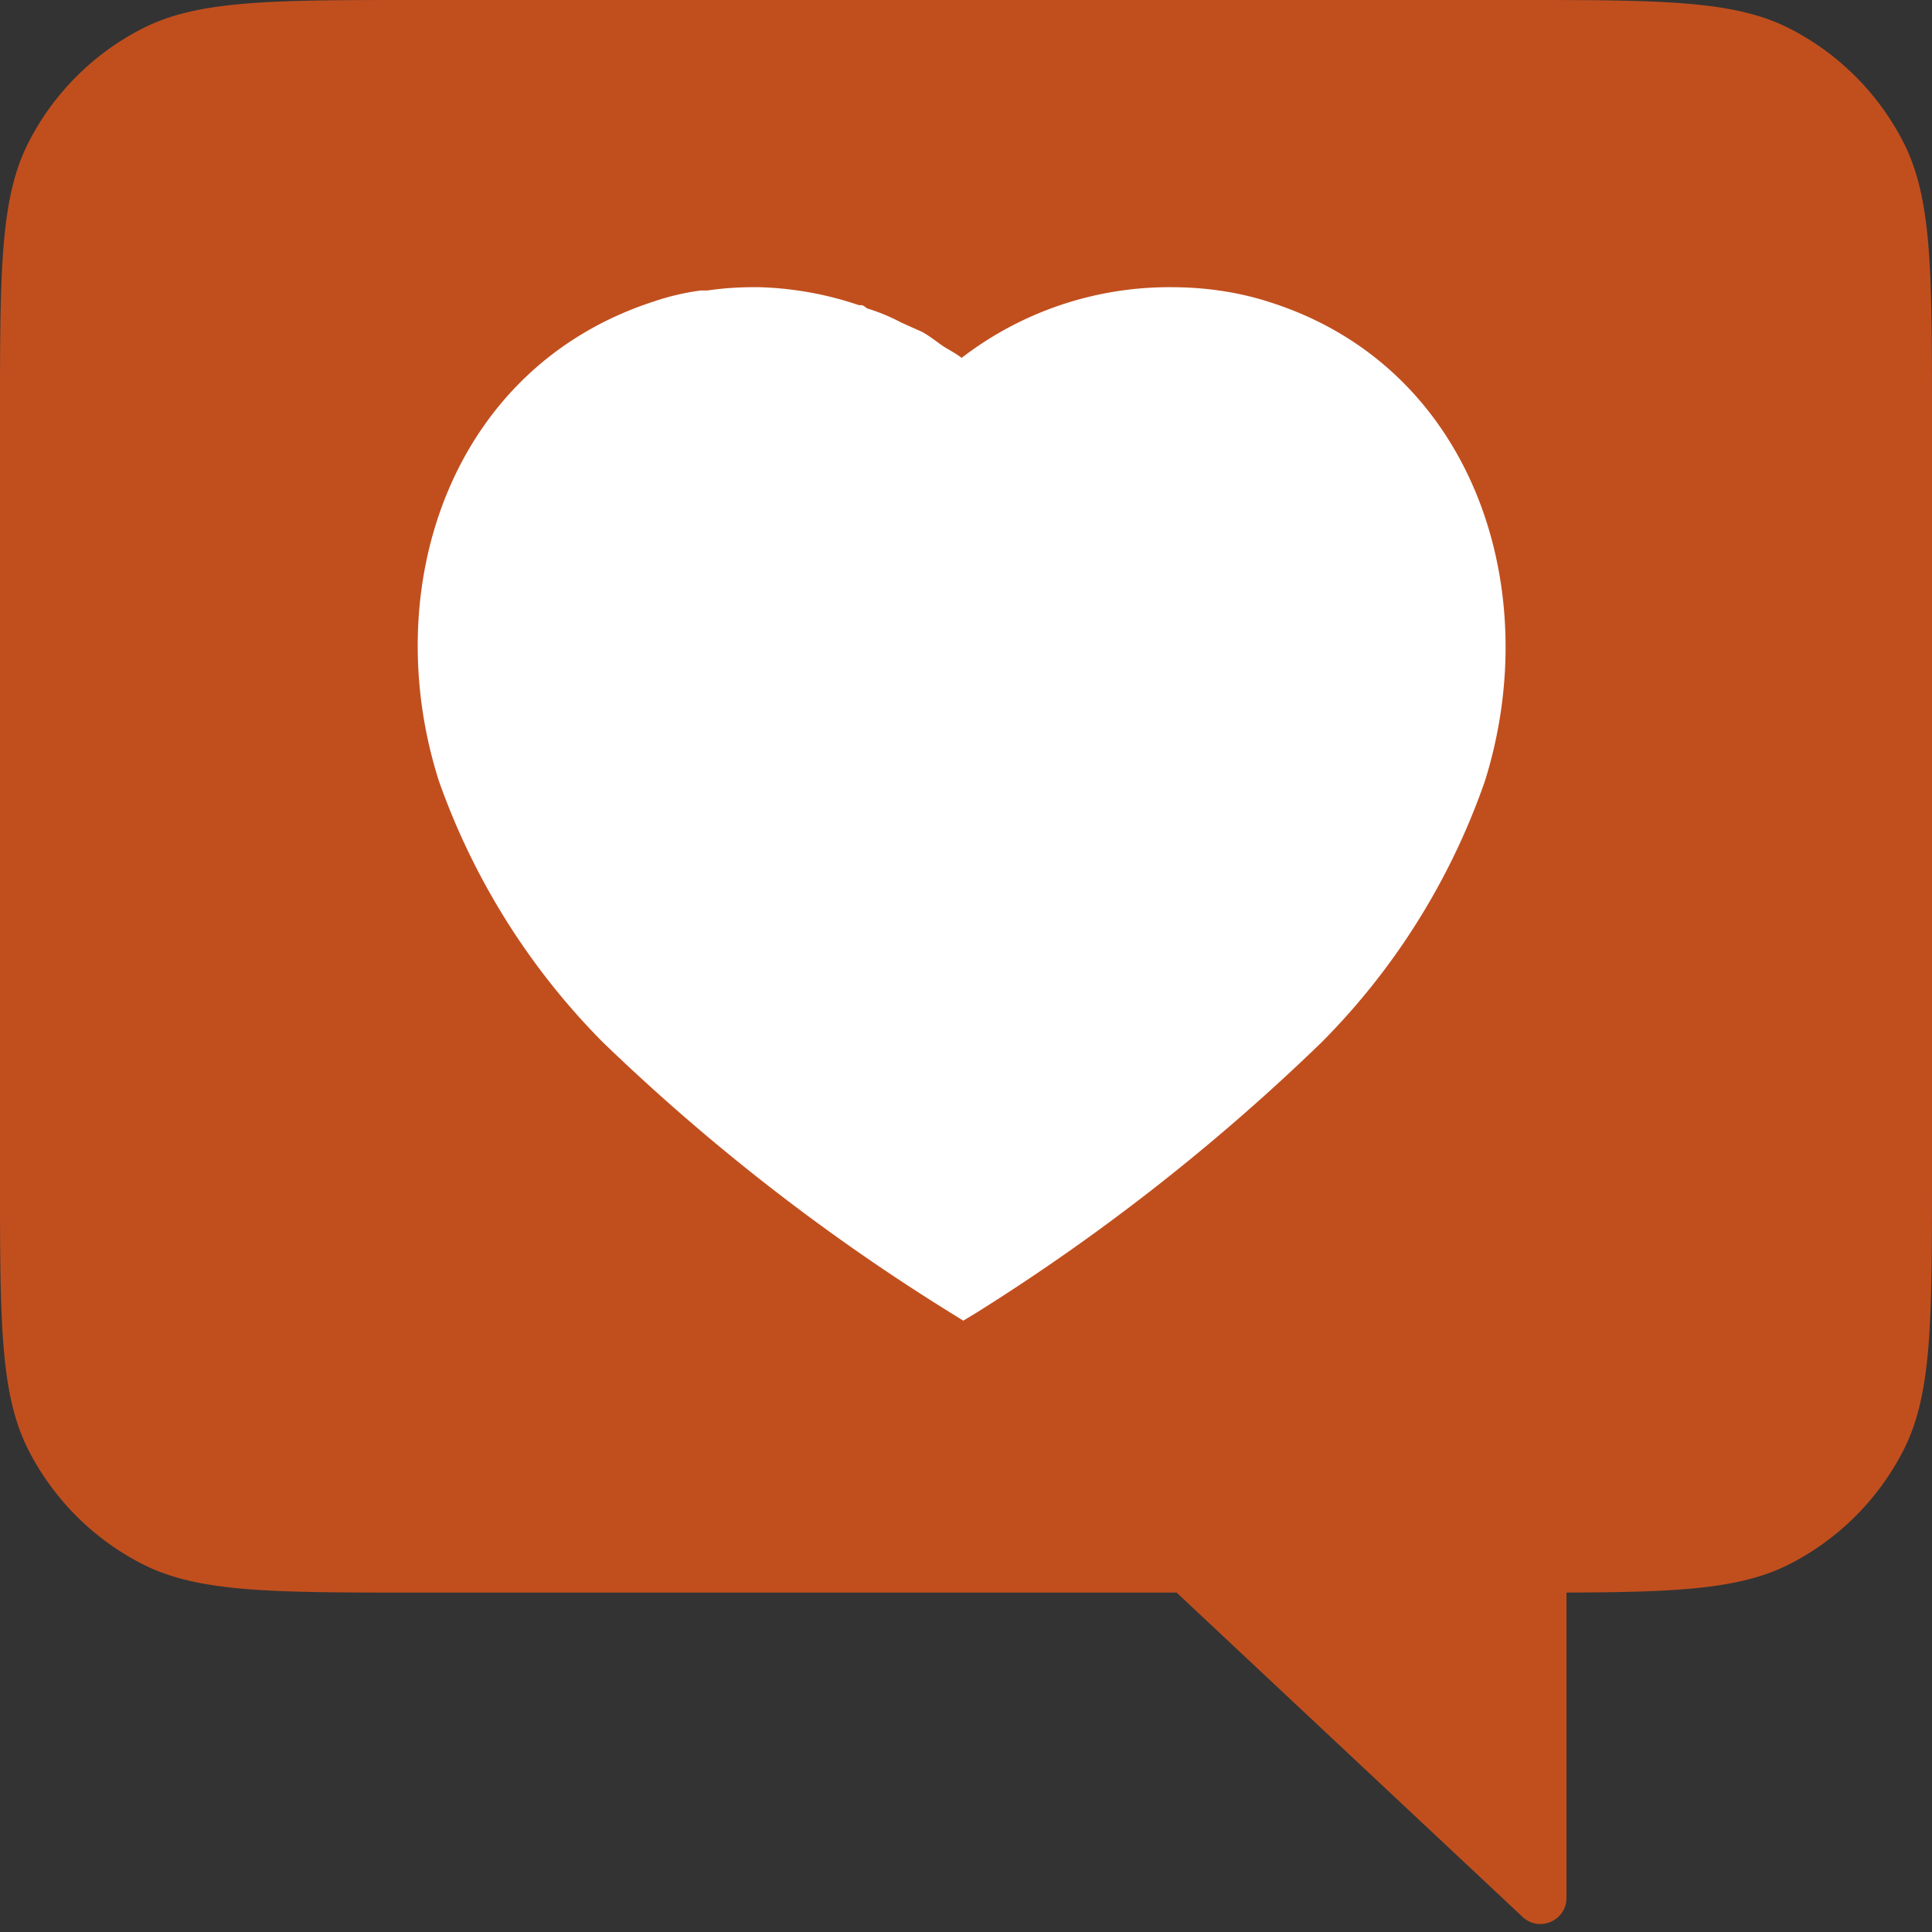
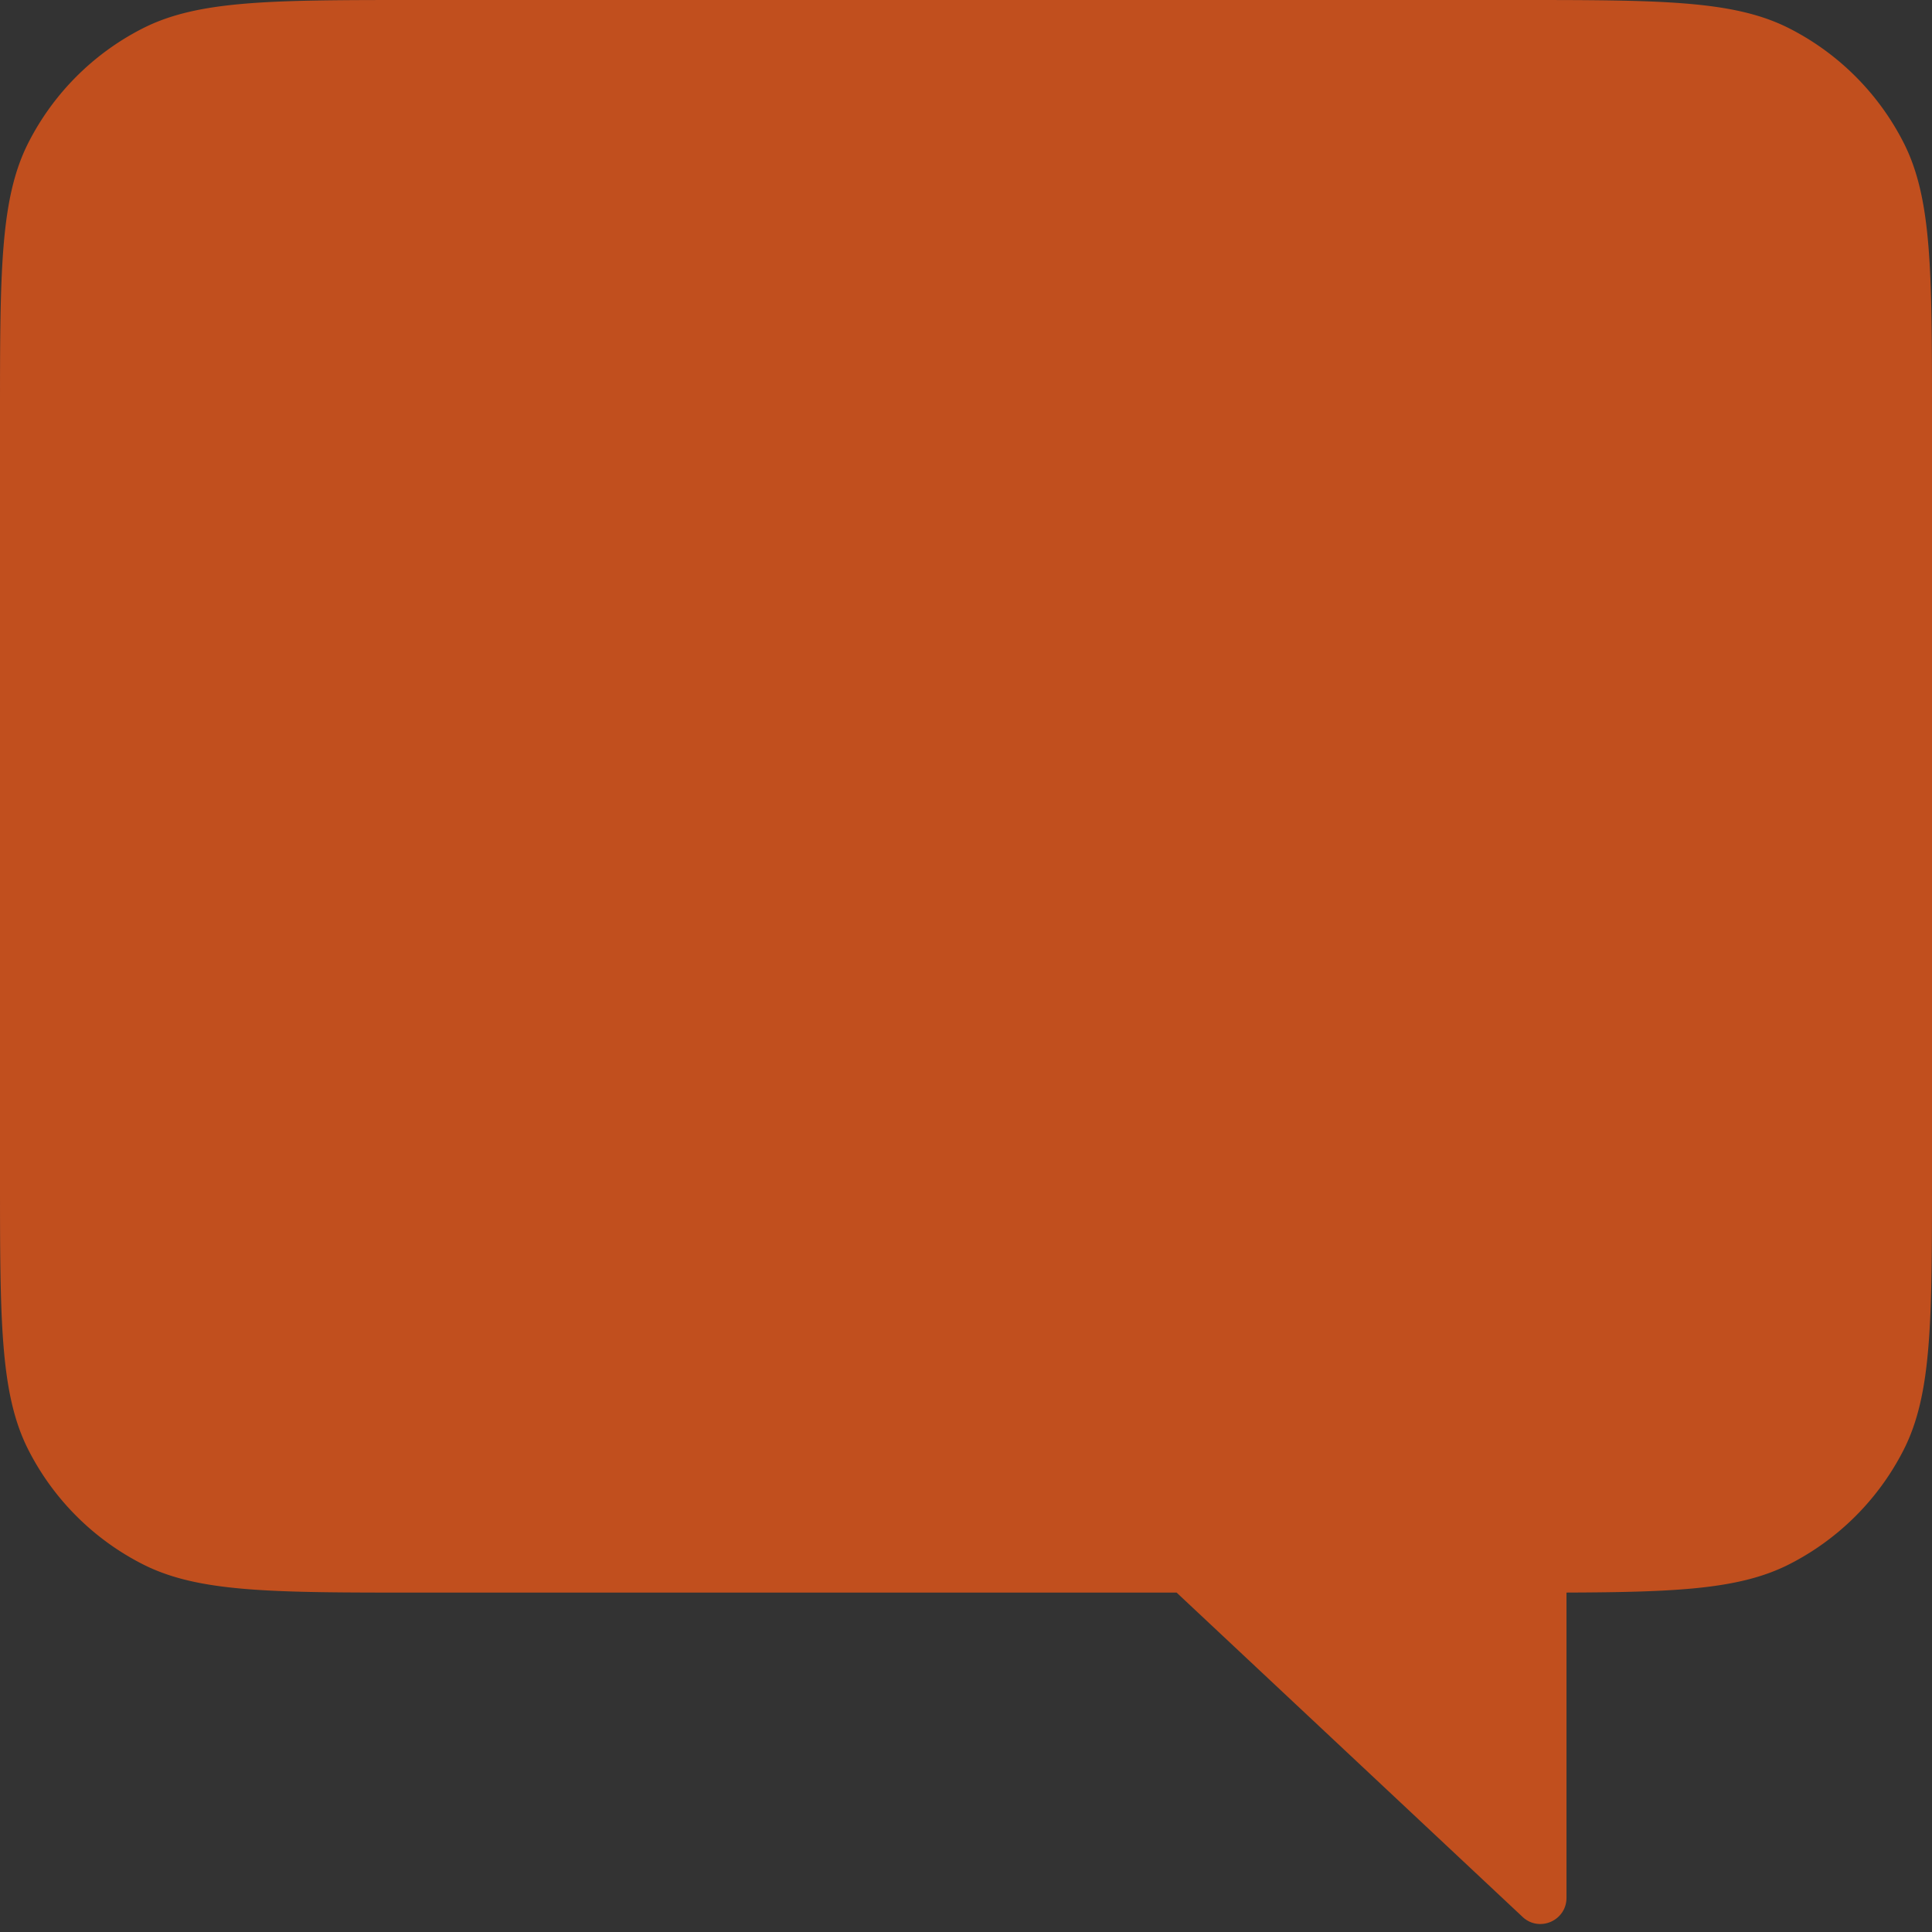
<svg xmlns="http://www.w3.org/2000/svg" width="74" height="74" viewBox="0 0 74 74" fill="none">
  <rect x="0" y="0" width="74" height="74" fill="#333333" stroke="none" />
  <path fill-rule="evenodd" clip-rule="evenodd" d="M1.09 5.46C0 7.6 0 10.4 0 16v29c0 5.6 0 8.4 1.09 10.54a10 10 0 0 0 4.37 4.37C7.6 61 10.4 61 16 61h29.067l13.25 12.421c.638.6 1.683.146 1.683-.73V60.999c4.3-.015 6.672-.136 8.54-1.088a10.001 10.001 0 0 0 4.37-4.37C74 53.4 74 50.6 74 45V16c0-5.6 0-8.4-1.09-10.54a10 10 0 0 0-4.37-4.37C66.4 0 63.6 0 58 0H16C10.4 0 7.6 0 5.46 1.09a10 10 0 0 0-4.37 4.37z" fill="#C14F1E" />
-   <path d="M48.73 11.604C47.48 11.187 46.168 11 44.853 11a13.048 13.048 0 0 0-8.02 2.707c-.188-.144-.417-.271-.626-.394-.208-.127-.583-.438-.895-.604l-.792-.354a7.35 7.35 0 0 0-1.313-.544.732.732 0 0 0-.187-.123h-.123A12.995 12.995 0 0 0 29.083 11h-.229c-.583 0-1.164.04-1.75.125h-.25a9.422 9.422 0 0 0-1.852.436c-7.773 2.543-10.544 10.981-8.19 18.356a26.944 26.944 0 0 0 6.273 9.998 79.359 79.359 0 0 0 13.27 10.333l.54.336.522-.315a80.114 80.114 0 0 0 13.19-10.333 26.517 26.517 0 0 0 6.268-10.019c2.315-7.375-.456-15.813-8.146-18.313z" fill="#fff" />
</svg>